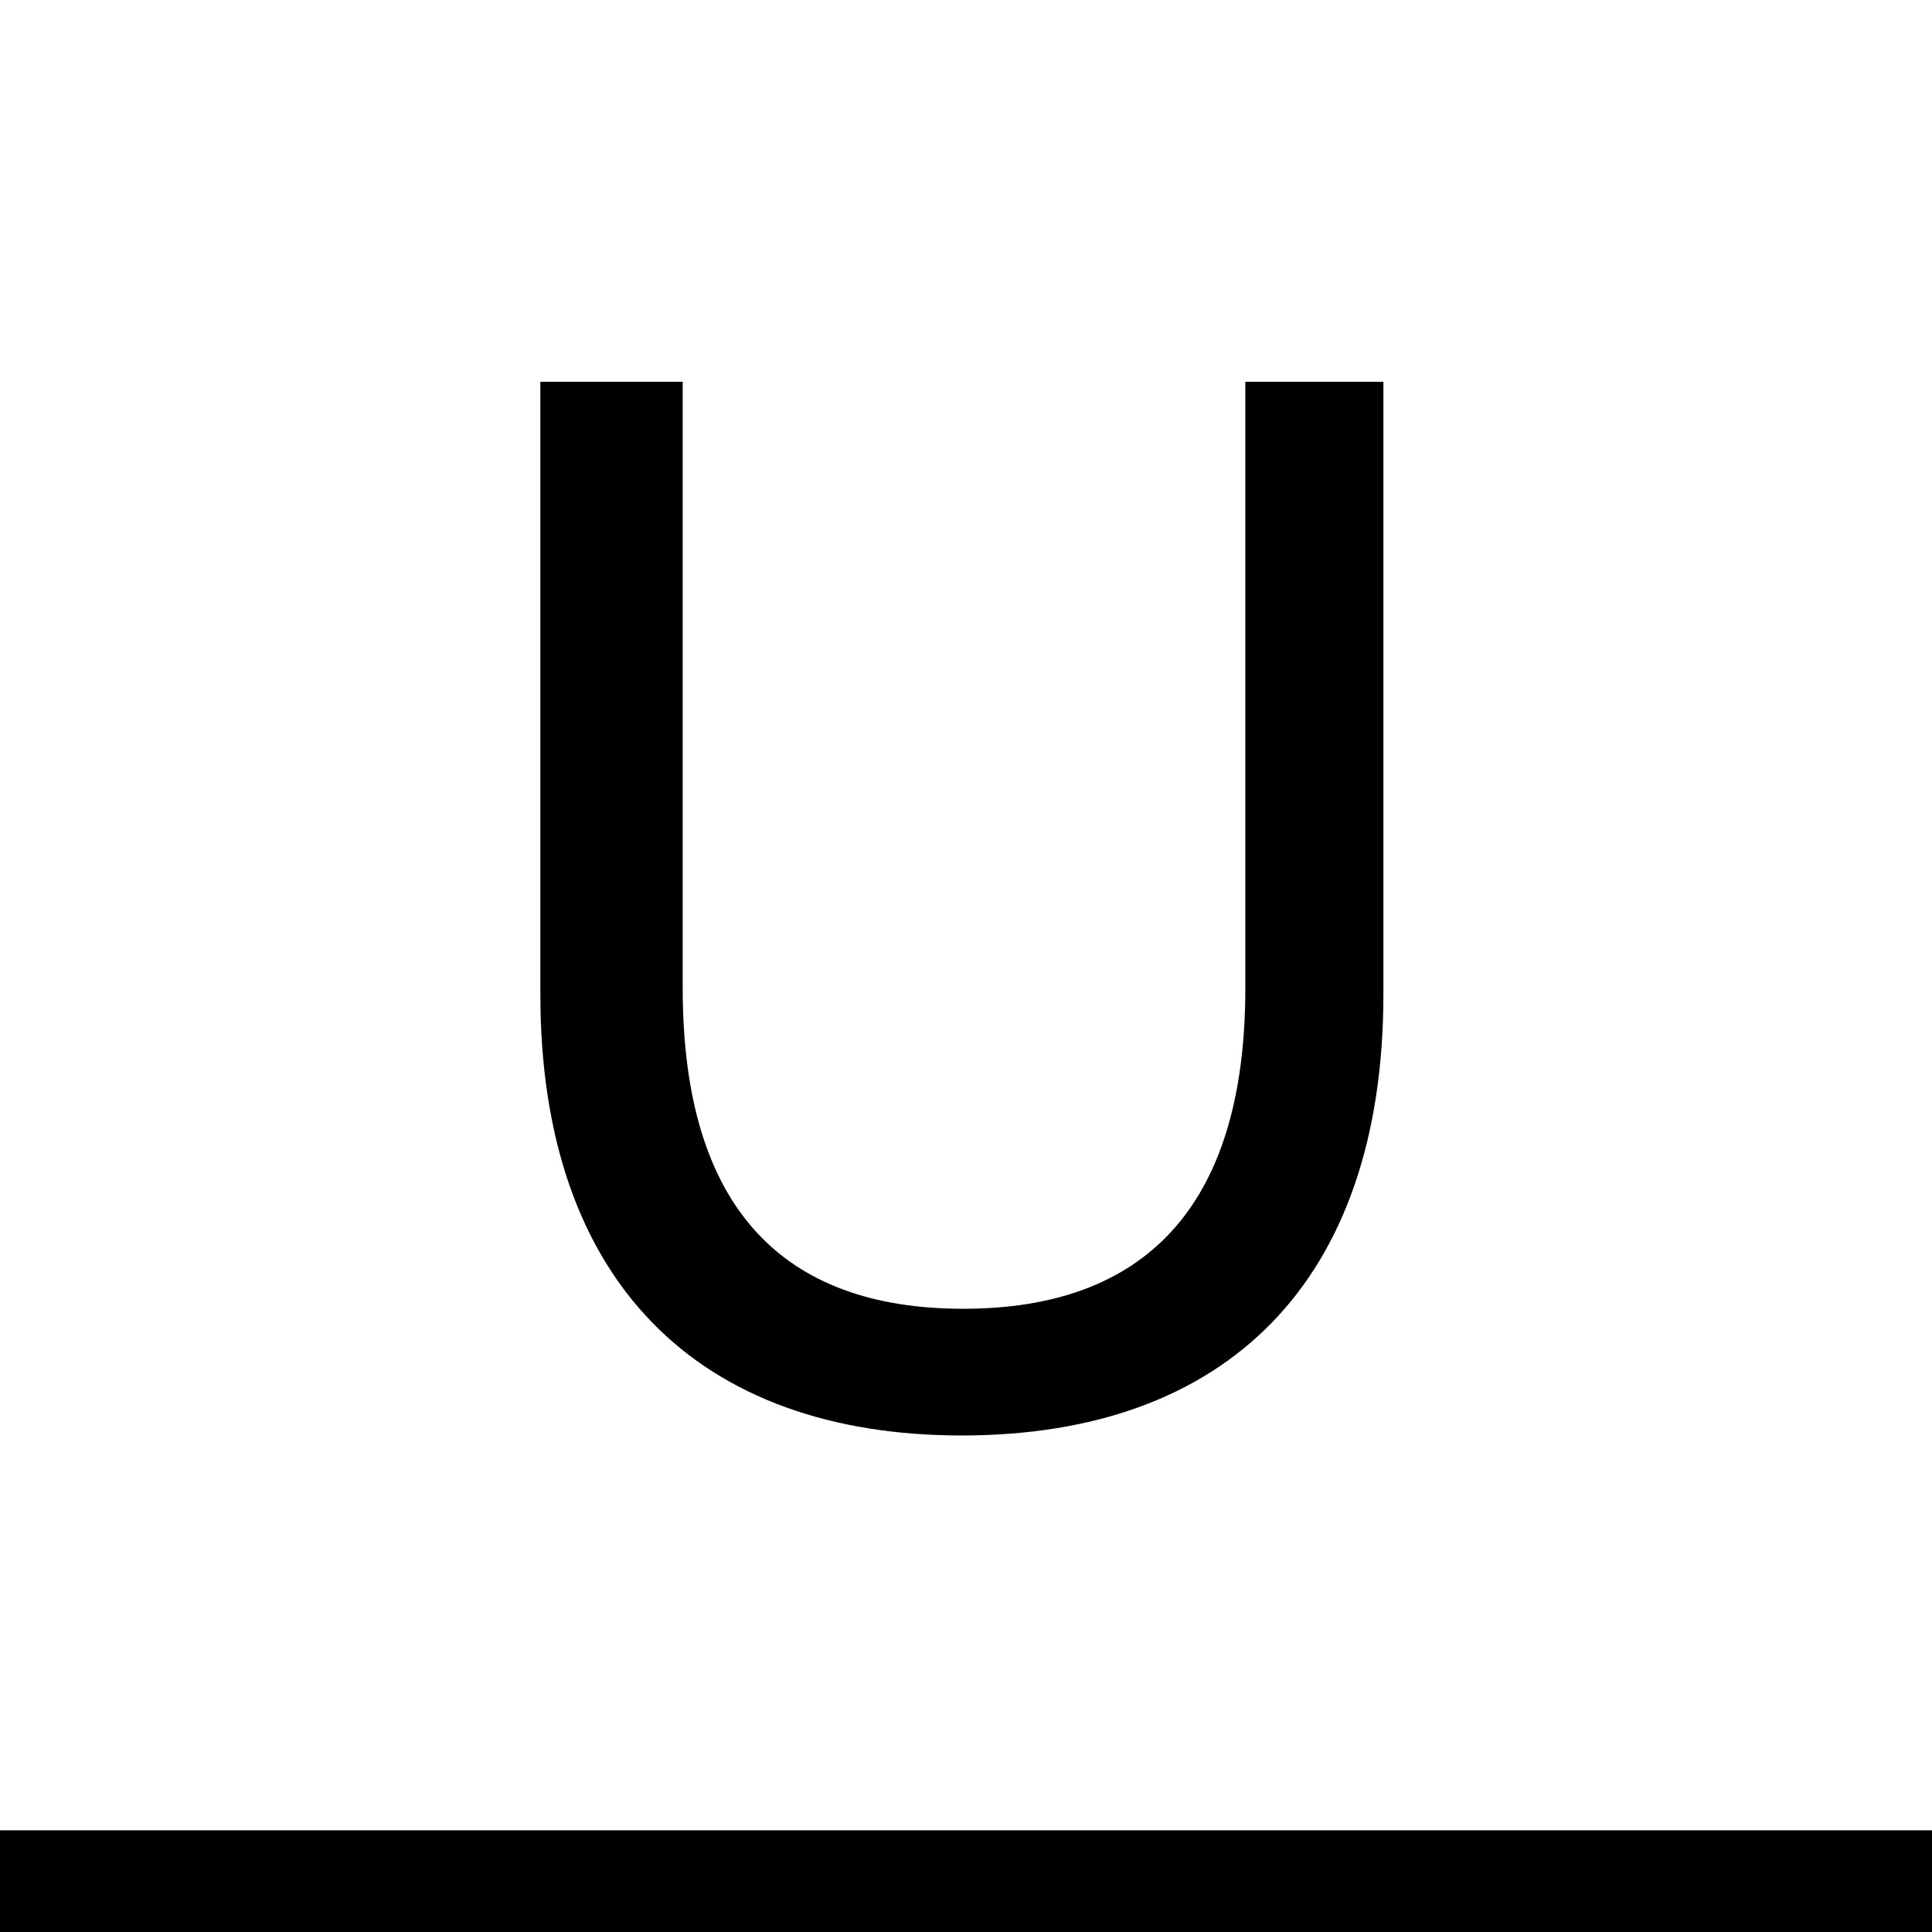
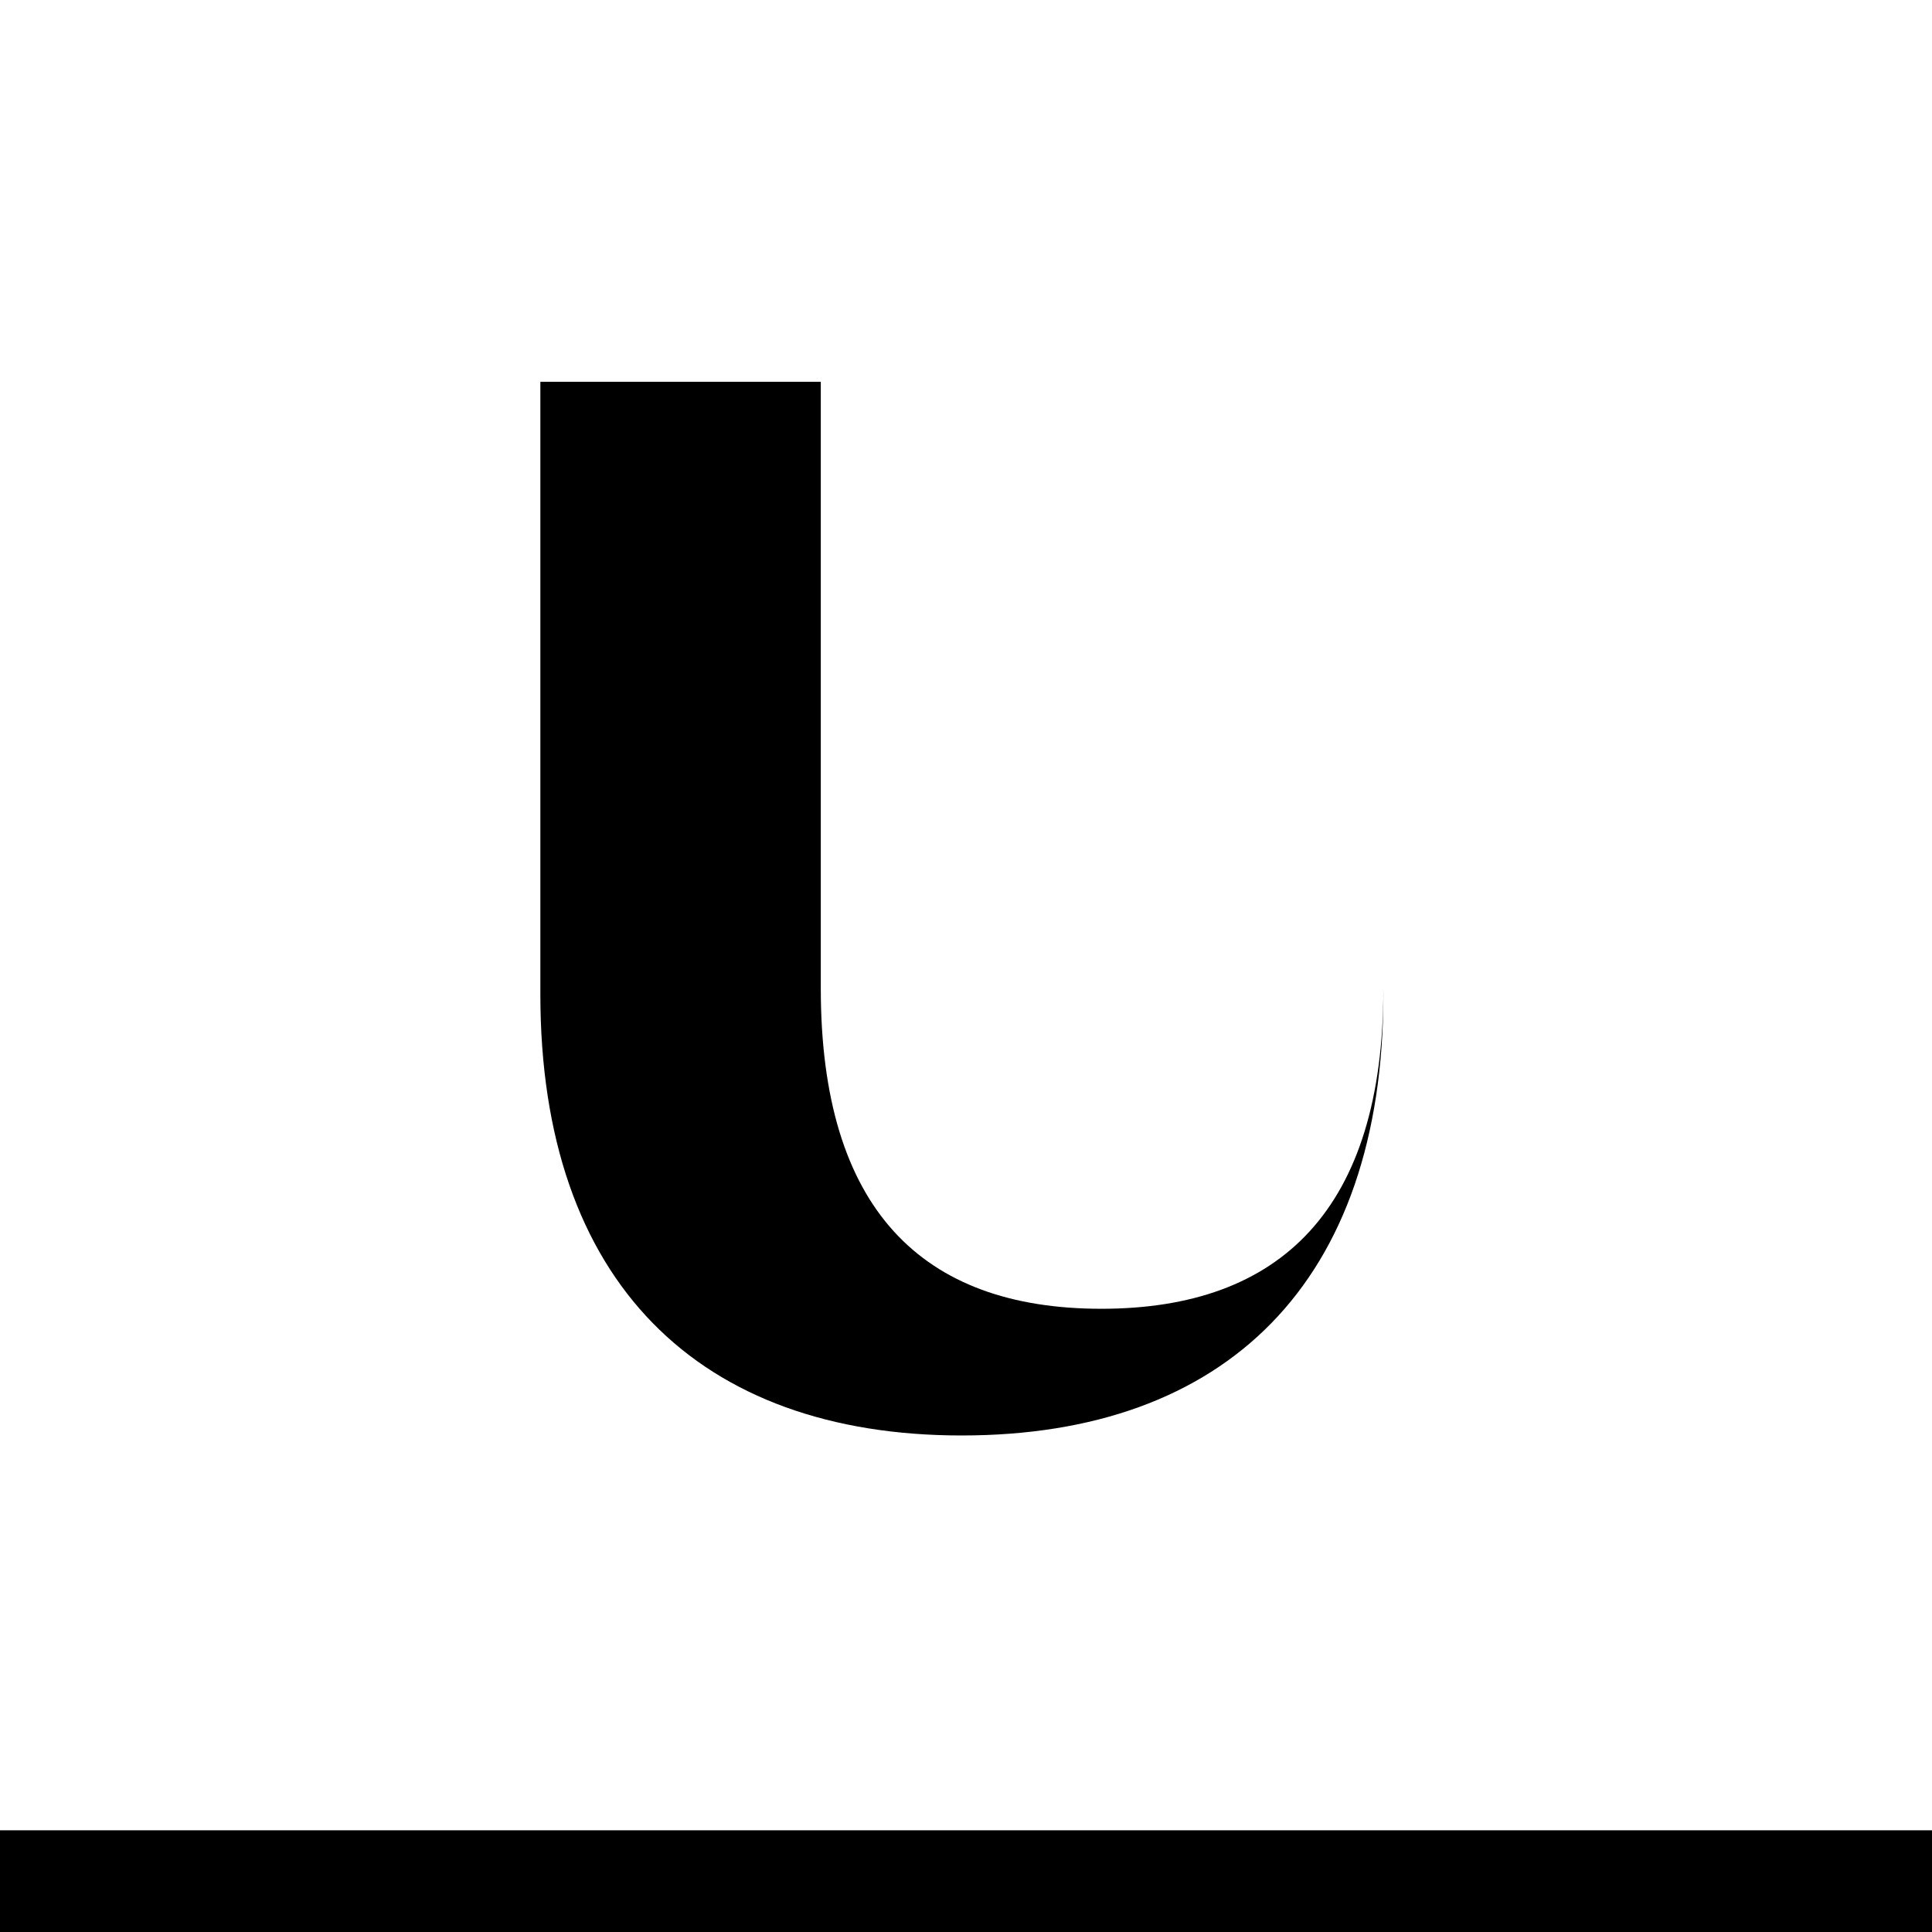
<svg xmlns="http://www.w3.org/2000/svg" width="256" height="256">
-   <path d="M127.448 190.207c34.91 0 55.861-20.21 55.861-58.503V50.59h-18.297v80.36c0 29.252-13.595 42.47-37.376 42.47-23.78 0-37.174-13.218-37.174-42.47V50.59H71.6v81.115c-.013 38.306 21.127 58.503 55.849 58.503zM0 256v-13.474h256V256z" data-name="Kształt 7" fill-rule="evenodd" stroke-width="13.474" />
+   <path d="M127.448 190.207c34.91 0 55.861-20.21 55.861-58.503V50.59v80.36c0 29.252-13.595 42.47-37.376 42.47-23.78 0-37.174-13.218-37.174-42.47V50.59H71.6v81.115c-.013 38.306 21.127 58.503 55.849 58.503zM0 256v-13.474h256V256z" data-name="Kształt 7" fill-rule="evenodd" stroke-width="13.474" />
</svg>